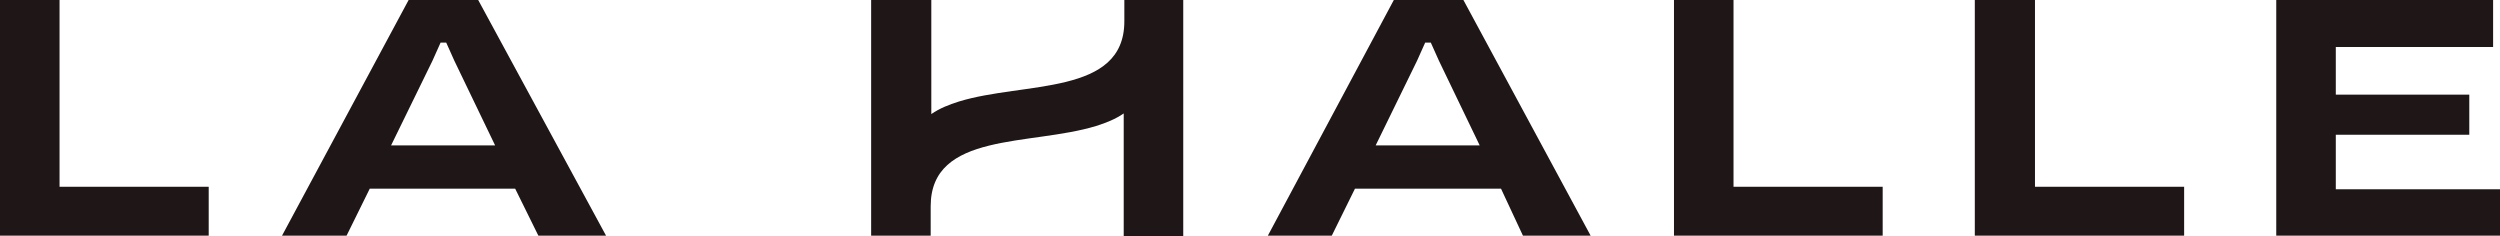
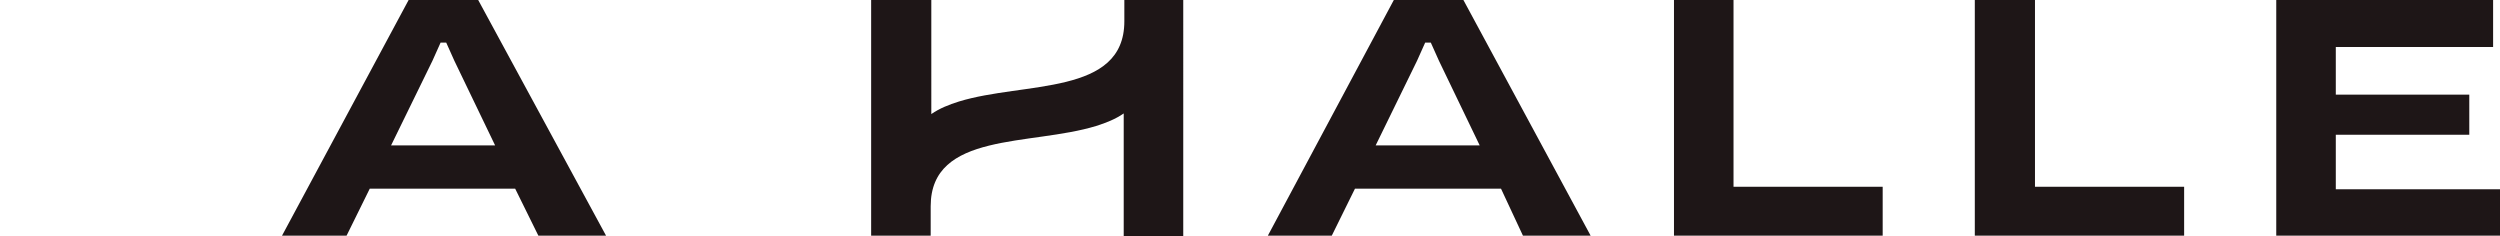
<svg xmlns="http://www.w3.org/2000/svg" version="1.1" id="Calque_1" x="0px" y="0px" viewBox="0 0 398.9 37.7" style="enable-background:new 0 0 398.9 37.7;" xml:space="preserve">
  <style type="text/css">
	.st0{fill:#1E1617;}
</style>
  <g>
    <g>
-       <polygon class="st0" points="33.3,29.8 33.3,37.6 0,37.6 0,0 9.5,0 9.5,29.8   " />
      <polygon class="st0" points="300.4,29.8 300.4,37.6 267.1,37.6 267.1,0 276.6,0 276.6,29.8   " />
      <polygon class="st0" points="348.5,29.8 348.5,37.6 315.1,37.6 315.1,0 324.7,0 324.7,29.8   " />
      <polygon class="st0" points="398.9,30.2 398.9,37.6 363.2,37.6 363.2,0 397.8,0 397.8,7.5 372.7,7.5 372.7,15.1 394,15.1     394,21.5 372.7,21.5 372.7,30.2   " />
      <path class="st0" d="M85.9,37.6h10.8L76.3,0H65.2L45,37.6h10.3l3.7-7.5h23.2L85.9,37.6z M69,9.7l1.3-2.9h0.9l1.3,2.9L79,23.2H62.4    L69,9.7z" />
      <path class="st0" d="M243,37.6h10.8L233.5,0h-11.1l-20.1,37.6h10.2l3.7-7.5h23.3L243,37.6z M226.1,9.7l1.3-2.9h0.9l1.3,2.9    l6.5,13.5h-16.6L226.1,9.7z" />
      <path class="st0" d="M179.4,0v3.4c0,11.9-16,9.6-26.4,12.8c-1.6,0.5-3.1,1.1-4.4,2V0H139v37.6h9.5v-4.7c0-11.9,16-9.6,26.4-12.8    c1.6-0.5,3.1-1.1,4.4-2v19.6h9.5V0H179.4z" />
    </g>
  </g>
</svg>